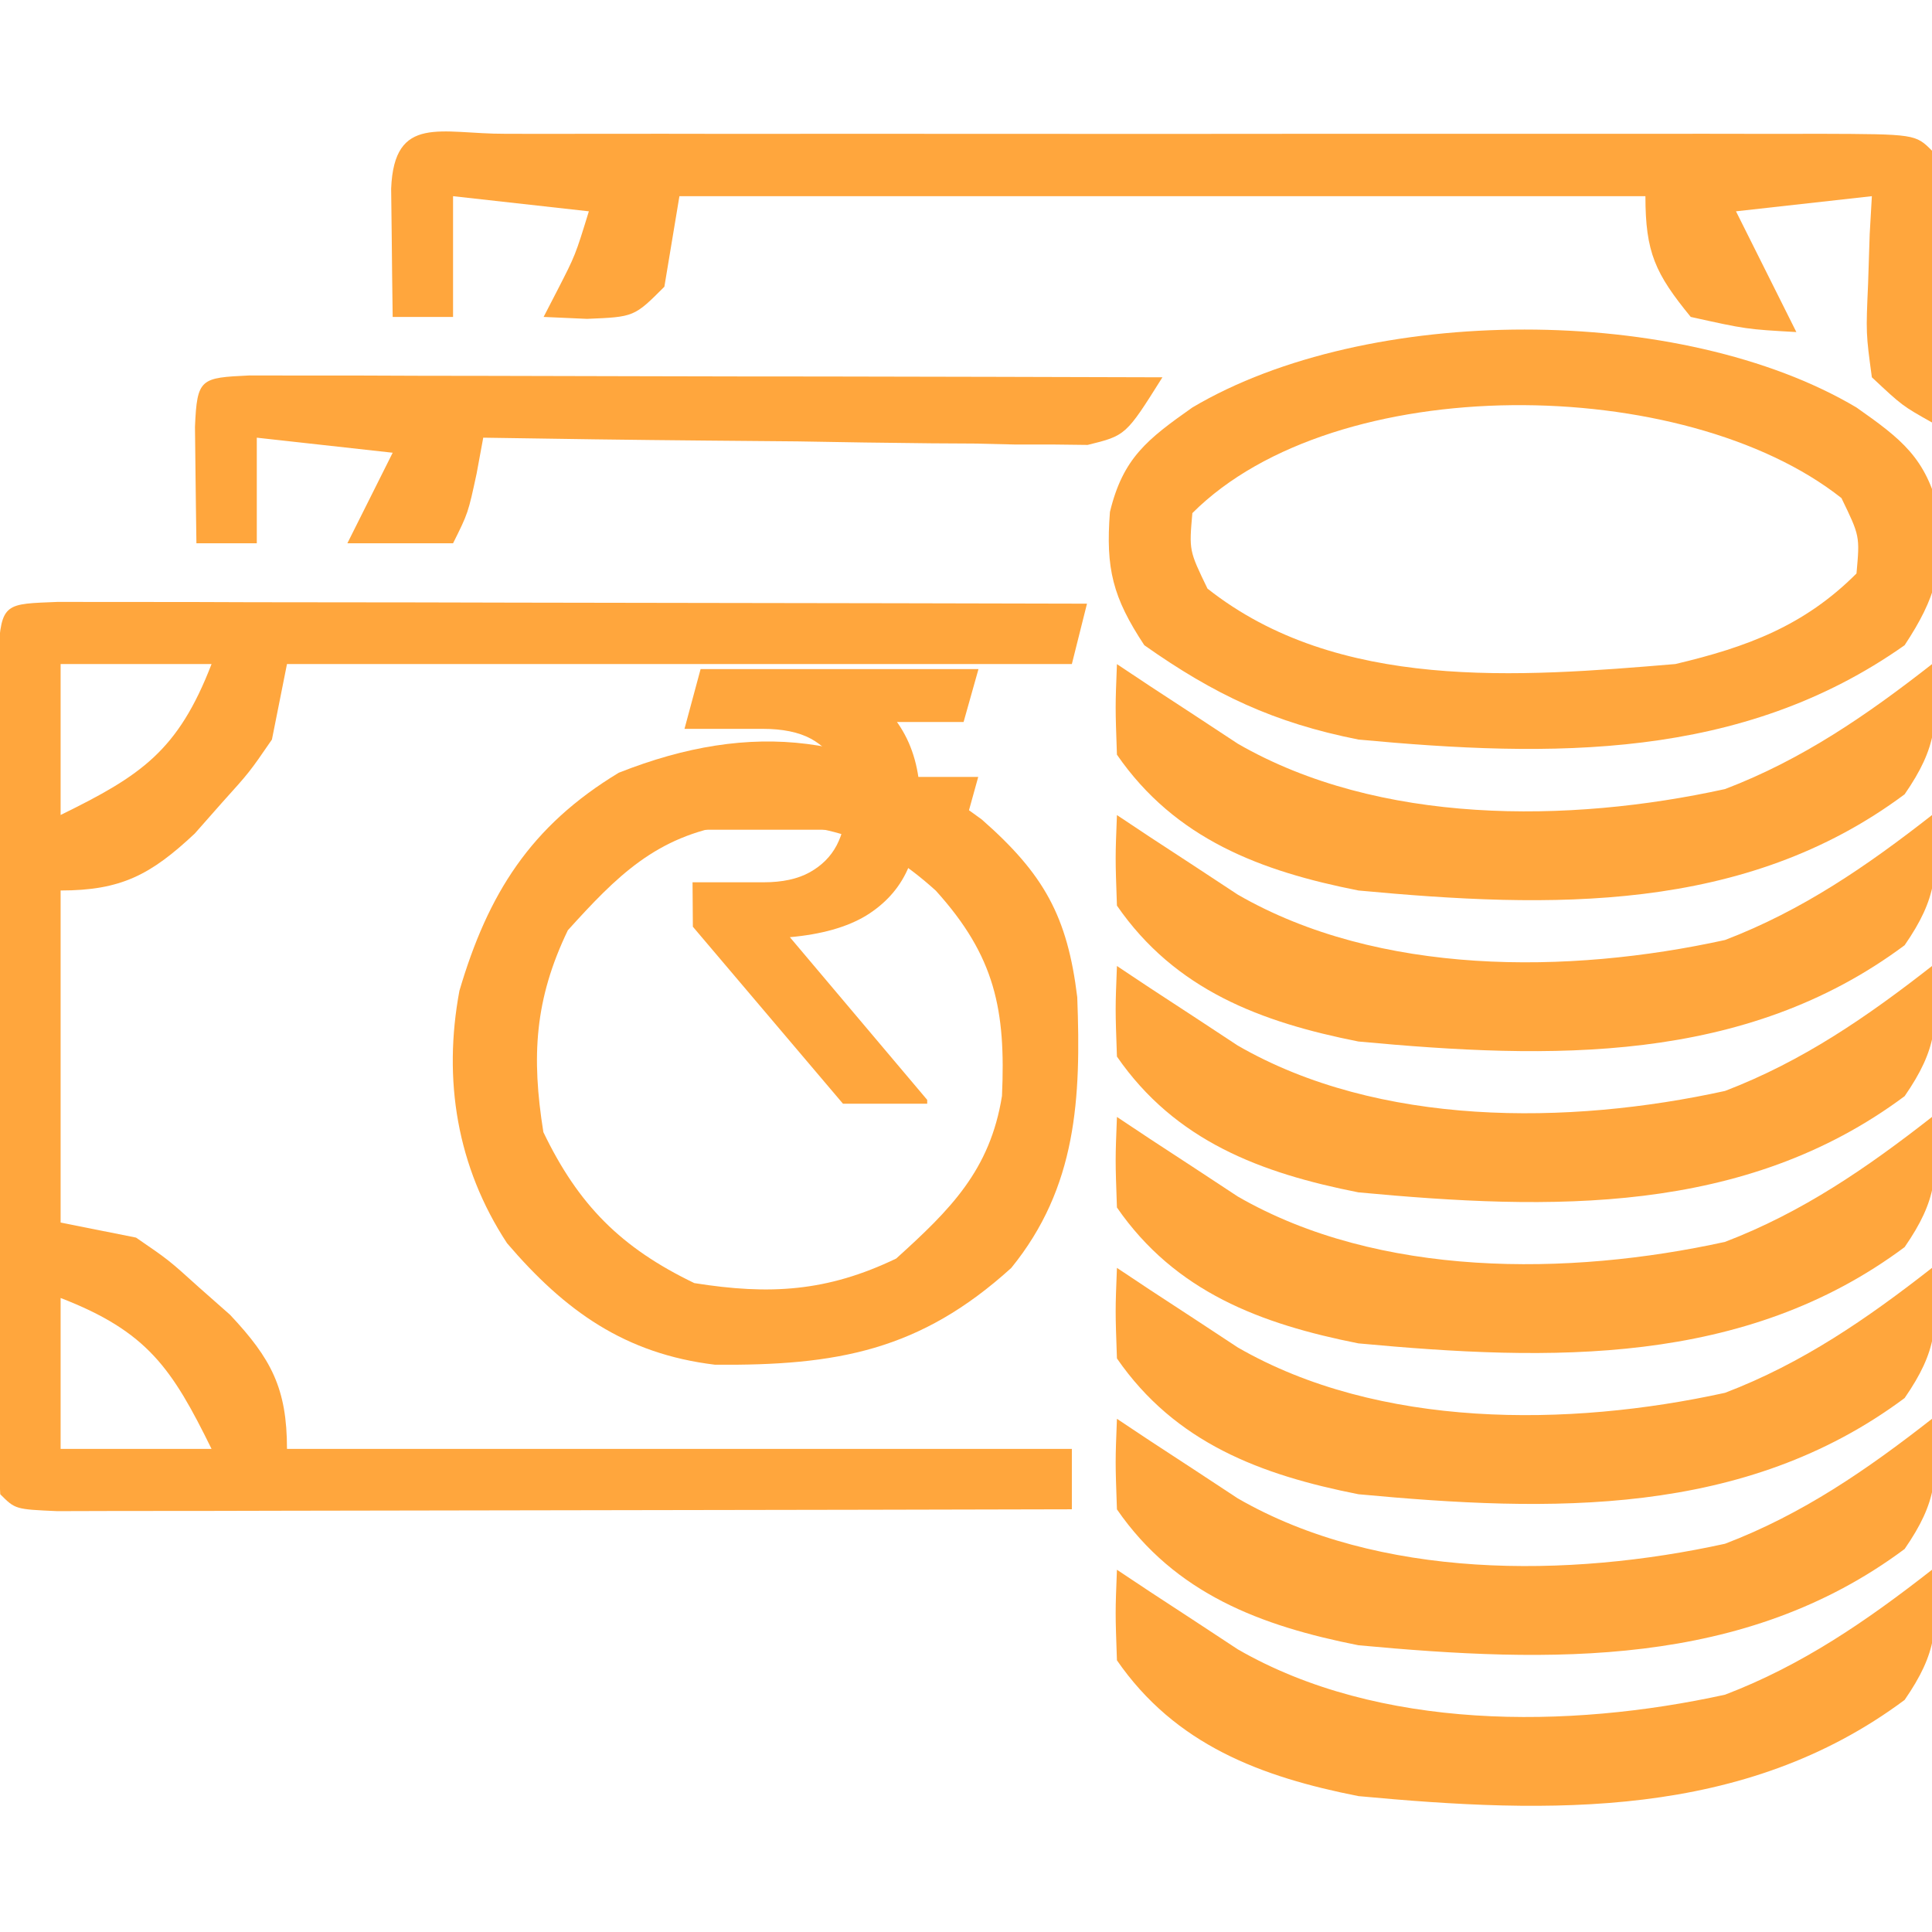
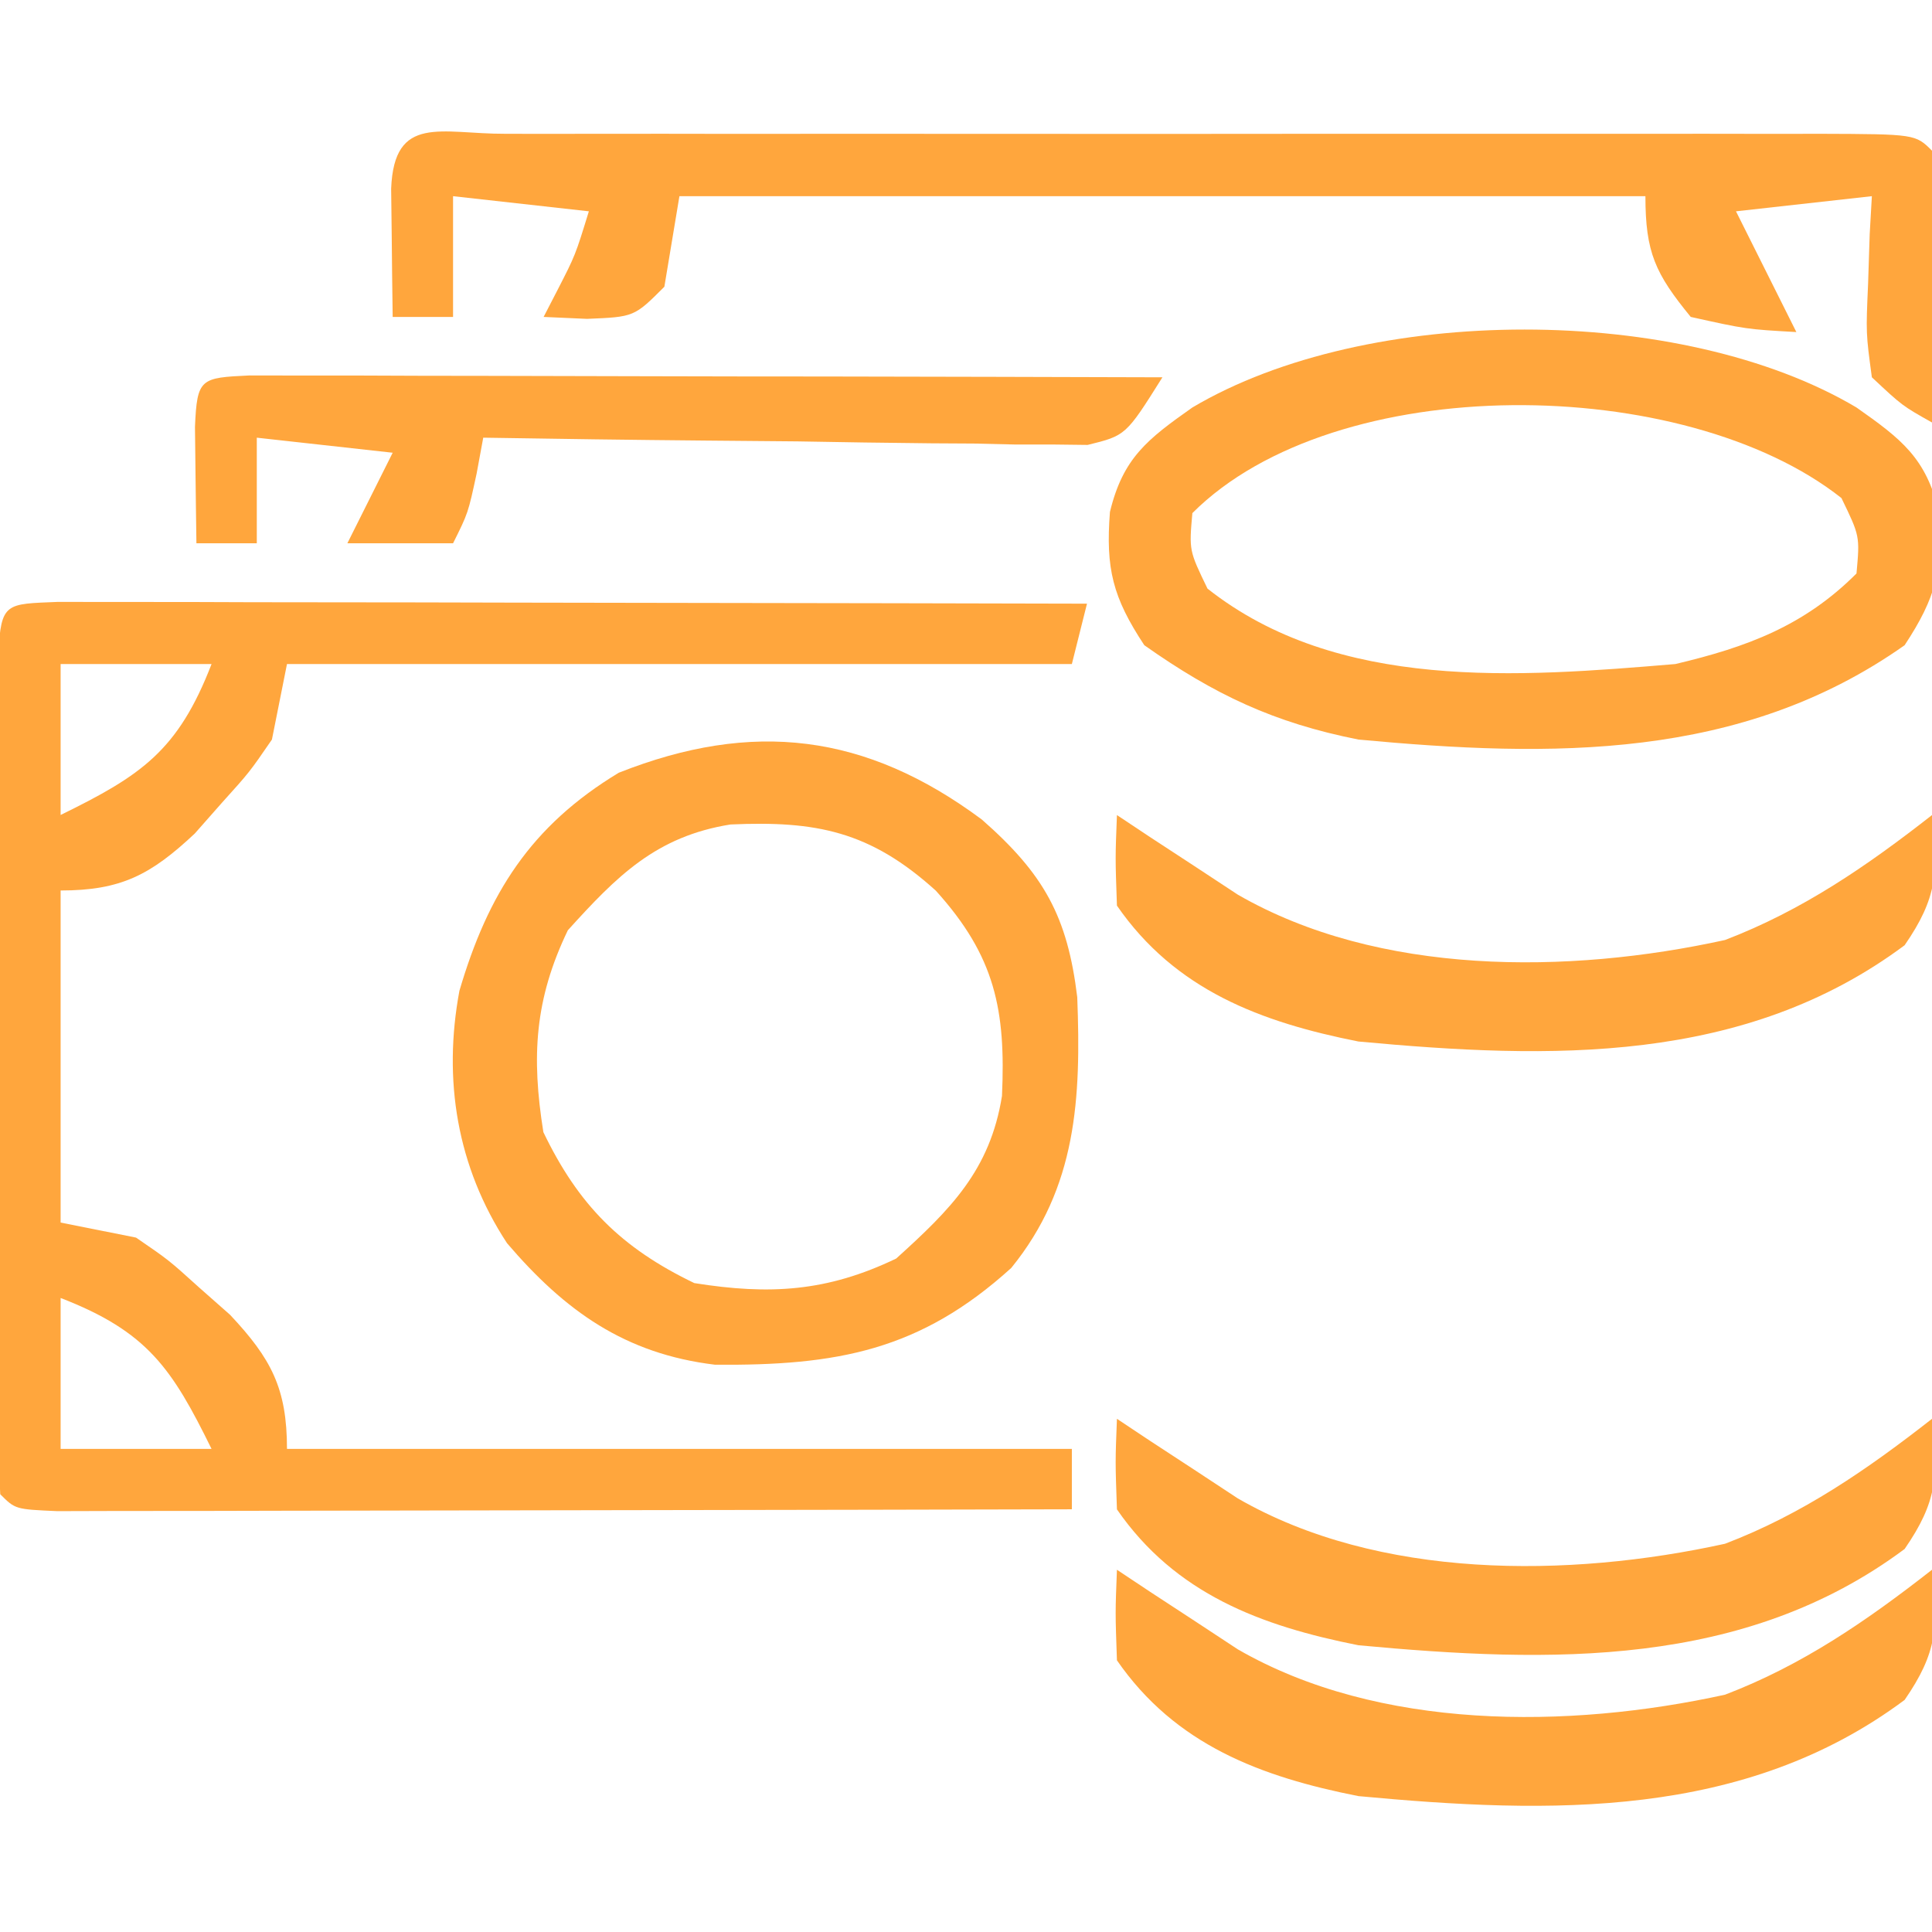
<svg xmlns="http://www.w3.org/2000/svg" width="24" height="24" viewBox="0 0 24 24" fill="none">
  <g clip-path="url(#clip0_7611_7877)">
    <path d="M0.718 7.477C0.954 7.477 1.19 7.477 1.433 7.478C1.563 7.478 1.693 7.478 1.827 7.478C2.258 7.478 2.689 7.479 3.121 7.481C3.419 7.481 3.717 7.481 4.015 7.482C4.801 7.482 5.588 7.484 6.374 7.486C7.176 7.488 7.978 7.489 8.78 7.49C10.354 7.492 11.928 7.495 13.503 7.499C13.441 7.747 13.379 7.994 13.315 8.249C10.098 8.249 6.88 8.249 3.565 8.249C3.503 8.558 3.441 8.868 3.378 9.187C3.099 9.593 3.099 9.593 2.757 9.972C2.645 10.098 2.534 10.225 2.419 10.355C1.873 10.867 1.504 11.062 0.753 11.062C0.753 12.423 0.753 13.784 0.753 15.187C1.062 15.248 1.371 15.31 1.69 15.374C2.097 15.653 2.097 15.653 2.475 15.995C2.602 16.107 2.728 16.218 2.858 16.333C3.37 16.878 3.565 17.248 3.565 17.999C6.783 17.999 10 17.999 13.315 17.999C13.315 18.247 13.315 18.494 13.315 18.749C11.607 18.753 9.899 18.757 8.191 18.759C7.398 18.76 6.605 18.761 5.812 18.763C5.047 18.765 4.282 18.766 3.518 18.767C3.225 18.767 2.933 18.768 2.641 18.769C2.232 18.77 1.824 18.77 1.416 18.77C1.067 18.771 1.067 18.771 0.711 18.772C0.19 18.749 0.19 18.749 0.003 18.562C-0.016 18.223 -0.021 17.884 -0.022 17.545C-0.022 17.328 -0.023 17.111 -0.023 16.887C-0.023 16.651 -0.023 16.415 -0.022 16.171C-0.023 15.81 -0.023 15.81 -0.023 15.442C-0.023 14.932 -0.023 14.421 -0.022 13.912C-0.021 13.256 -0.021 12.601 -0.022 11.946C-0.023 11.323 -0.023 10.7 -0.022 10.077C-0.023 9.841 -0.023 9.605 -0.023 9.361C-0.023 9.144 -0.022 8.927 -0.022 8.703C-0.021 8.415 -0.021 8.415 -0.021 8.121C0.014 7.48 0.069 7.504 0.718 7.477ZM0.753 8.249C0.753 8.868 0.753 9.487 0.753 10.124C1.752 9.634 2.211 9.329 2.628 8.249C2.009 8.249 1.39 8.249 0.753 8.249ZM0.753 16.124C0.753 16.743 0.753 17.362 0.753 17.999C1.371 17.999 1.99 17.999 2.628 17.999C2.137 17 1.832 16.541 0.753 16.124Z" fill="#FFA63D" />
    <path d="M23.062 5.062C23.622 5.456 23.925 5.688 24.087 6.36C24.141 7.063 24.052 7.42 23.66 8.015C21.631 9.448 19.274 9.411 16.875 9.187C15.825 8.979 15.084 8.628 14.215 8.015C13.822 7.42 13.734 7.063 13.788 6.36C13.95 5.688 14.254 5.456 14.812 5.062C16.988 3.771 20.887 3.771 23.062 5.062ZM14.812 6.374C14.771 6.839 14.771 6.839 15 7.312C16.619 8.591 18.864 8.412 20.812 8.249C21.703 8.038 22.412 7.775 23.062 7.124C23.104 6.659 23.104 6.659 22.875 6.187C20.923 4.644 16.595 4.591 14.812 6.374Z" fill="#FFA63D" />
    <path d="M12.196 10.18C12.971 10.86 13.26 11.386 13.382 12.387C13.43 13.642 13.378 14.748 12.562 15.751C11.428 16.779 10.395 16.966 8.882 16.953C7.765 16.818 7.02 16.287 6.299 15.444C5.675 14.494 5.501 13.412 5.707 12.308C6.062 11.102 6.591 10.261 7.687 9.599C9.348 8.942 10.755 9.109 12.196 10.18ZM7.054 11.556C6.641 12.414 6.6 13.127 6.75 14.064C7.186 14.971 7.717 15.502 8.625 15.939C9.561 16.088 10.274 16.047 11.133 15.634C11.805 15.026 12.299 14.539 12.447 13.614C12.495 12.548 12.363 11.88 11.625 11.064C10.809 10.326 10.14 10.194 9.074 10.242C8.149 10.39 7.662 10.884 7.054 11.556Z" fill="#FFA63D" />
    <path d="M6.276 1.662C6.538 1.663 6.538 1.663 6.805 1.663C7.079 1.663 7.079 1.663 7.358 1.662C7.965 1.661 8.572 1.662 9.178 1.663C9.598 1.662 10.018 1.662 10.438 1.662C11.318 1.662 12.199 1.662 13.08 1.663C14.212 1.664 15.344 1.663 16.475 1.662C17.342 1.662 18.209 1.662 19.076 1.662C19.494 1.662 19.911 1.662 20.329 1.662C20.911 1.661 21.493 1.662 22.076 1.663C22.25 1.663 22.424 1.662 22.604 1.662C23.794 1.666 23.794 1.666 24.003 1.875C24.019 2.127 24.023 2.379 24.021 2.632C24.02 2.859 24.02 2.859 24.019 3.091C24.017 3.33 24.017 3.33 24.014 3.574C24.014 3.734 24.013 3.894 24.012 4.059C24.01 4.456 24.006 4.853 24.003 5.25C23.631 5.041 23.631 5.041 23.253 4.687C23.179 4.14 23.179 4.14 23.206 3.527C23.213 3.324 23.219 3.12 23.226 2.91C23.235 2.754 23.244 2.598 23.253 2.437C22.417 2.53 22.417 2.53 21.565 2.625C21.813 3.12 22.06 3.615 22.315 4.125C21.694 4.09 21.694 4.09 21.003 3.937C20.562 3.398 20.44 3.136 20.44 2.437C16.48 2.437 12.52 2.437 8.44 2.437C8.378 2.809 8.316 3.18 8.253 3.562C7.878 3.937 7.878 3.937 7.292 3.961C7.114 3.953 6.936 3.945 6.753 3.937C6.811 3.825 6.869 3.713 6.928 3.598C7.147 3.171 7.147 3.171 7.315 2.625C6.758 2.563 6.201 2.501 5.628 2.437C5.628 2.932 5.628 3.427 5.628 3.937C5.38 3.937 5.133 3.937 4.878 3.937C4.873 3.598 4.869 3.258 4.866 2.918C4.864 2.729 4.862 2.539 4.859 2.344C4.896 1.412 5.482 1.665 6.276 1.662Z" fill="#FFA63D" />
    <path d="M3.099 4.664C3.308 4.664 3.518 4.665 3.733 4.665C3.97 4.665 4.206 4.665 4.45 4.665C4.71 4.666 4.97 4.667 5.23 4.668C5.495 4.669 5.759 4.669 6.024 4.669C6.721 4.67 7.419 4.672 8.116 4.674C8.828 4.676 9.539 4.677 10.25 4.677C11.647 4.679 13.044 4.683 14.44 4.687C13.986 5.41 13.986 5.41 13.511 5.527C13.372 5.525 13.234 5.523 13.091 5.522C12.933 5.522 12.776 5.522 12.613 5.522C12.444 5.518 12.275 5.514 12.1 5.51C11.926 5.509 11.752 5.508 11.573 5.507C11.017 5.502 10.461 5.493 9.905 5.483C9.528 5.48 9.151 5.476 8.775 5.473C7.851 5.465 6.927 5.452 6.003 5.437C5.976 5.584 5.949 5.731 5.921 5.882C5.815 6.374 5.815 6.374 5.628 6.749C5.195 6.749 4.761 6.749 4.315 6.749C4.501 6.378 4.686 6.007 4.878 5.624C4.321 5.562 3.764 5.5 3.19 5.437C3.19 5.87 3.19 6.303 3.19 6.749C2.943 6.749 2.695 6.749 2.44 6.749C2.435 6.441 2.432 6.132 2.428 5.823C2.426 5.651 2.424 5.48 2.422 5.303C2.448 4.697 2.491 4.693 3.099 4.664Z" fill="#FFA63D" />
    <path d="M13.875 19.5C14.011 19.59 14.147 19.681 14.287 19.774C14.468 19.892 14.649 20.011 14.836 20.133C15.015 20.25 15.193 20.368 15.377 20.489C17.127 21.498 19.482 21.48 21.429 21.052C22.389 20.686 23.194 20.131 24 19.5C24.082 20.2 24.066 20.529 23.66 21.117C21.67 22.6 19.26 22.535 16.875 22.312C15.664 22.073 14.6 21.675 13.875 20.625C13.854 20.032 13.854 20.032 13.875 19.5Z" fill="#FFA63D" />
    <path d="M13.875 17.625C14.011 17.715 14.147 17.806 14.287 17.899C14.468 18.017 14.649 18.136 14.836 18.258C15.015 18.375 15.193 18.493 15.377 18.614C17.127 19.623 19.482 19.605 21.429 19.177C22.389 18.811 23.194 18.256 24 17.625C24.082 18.325 24.066 18.654 23.66 19.242C21.67 20.725 19.26 20.66 16.875 20.438C15.664 20.198 14.6 19.8 13.875 18.75C13.854 18.157 13.854 18.157 13.875 17.625Z" fill="#FFA63D" />
-     <path d="M13.875 15.75C14.011 15.84 14.147 15.931 14.287 16.024C14.468 16.142 14.649 16.261 14.836 16.383C15.015 16.5 15.193 16.618 15.377 16.739C17.127 17.748 19.482 17.73 21.429 17.302C22.389 16.936 23.194 16.381 24 15.75C24.082 16.45 24.066 16.779 23.66 17.367C21.67 18.85 19.26 18.785 16.875 18.562C15.664 18.323 14.6 17.925 13.875 16.875C13.854 16.282 13.854 16.282 13.875 15.75Z" fill="#FFA63D" />
-     <path d="M13.875 13.875C14.011 13.965 14.147 14.056 14.287 14.149C14.468 14.267 14.649 14.386 14.836 14.508C15.015 14.625 15.193 14.743 15.377 14.864C17.127 15.873 19.482 15.855 21.429 15.427C22.389 15.06 23.194 14.506 24 13.875C24.082 14.575 24.066 14.904 23.66 15.492C21.67 16.975 19.26 16.91 16.875 16.688C15.664 16.448 14.6 16.05 13.875 15C13.854 14.407 13.854 14.407 13.875 13.875Z" fill="#FFA63D" />
-     <path d="M13.875 12C14.011 12.09 14.147 12.181 14.287 12.274C14.468 12.392 14.649 12.511 14.836 12.633C15.015 12.75 15.193 12.868 15.377 12.989C17.127 13.998 19.482 13.98 21.429 13.552C22.389 13.185 23.194 12.631 24 12C24.082 12.7 24.066 13.029 23.66 13.617C21.67 15.1 19.26 15.035 16.875 14.812C15.664 14.573 14.6 14.175 13.875 13.125C13.854 12.532 13.854 12.532 13.875 12Z" fill="#FFA63D" />
    <path d="M13.875 10.125C14.011 10.215 14.147 10.306 14.287 10.399C14.468 10.517 14.649 10.636 14.836 10.758C15.015 10.875 15.193 10.993 15.377 11.114C17.127 12.123 19.482 12.105 21.429 11.677C22.389 11.31 23.194 10.756 24 10.125C24.082 10.825 24.066 11.154 23.66 11.742C21.67 13.225 19.26 13.16 16.875 12.938C15.664 12.698 14.6 12.3 13.875 11.25C13.854 10.657 13.854 10.657 13.875 10.125Z" fill="#FFA63D" />
-     <path d="M13.875 8.25C14.011 8.34 14.147 8.431 14.287 8.524C14.468 8.642 14.649 8.761 14.836 8.883C15.015 9 15.193 9.118 15.377 9.239C17.127 10.248 19.482 10.23 21.429 9.802C22.389 9.436 23.194 8.881 24 8.25C24.082 8.95 24.066 9.279 23.66 9.867C21.67 11.35 19.26 11.285 16.875 11.062C15.664 10.823 14.6 10.425 13.875 9.375C13.854 8.782 13.854 8.782 13.875 8.25Z" fill="#FFA63D" />
-     <path d="M12.152 9.651L11.97 10.307H8.499L8.681 9.651H12.152ZM10.472 13.711L8.607 11.512L8.603 10.96H9.489C9.719 10.96 9.908 10.919 10.057 10.837C10.208 10.753 10.32 10.641 10.394 10.5C10.468 10.357 10.505 10.197 10.505 10.022C10.505 9.831 10.471 9.663 10.402 9.517C10.332 9.371 10.222 9.258 10.072 9.176C9.921 9.095 9.722 9.054 9.475 9.054H8.503L8.703 8.312H9.475C9.912 8.312 10.276 8.378 10.565 8.509C10.854 8.64 11.07 8.83 11.214 9.08C11.36 9.329 11.432 9.631 11.432 9.985C11.432 10.293 11.379 10.567 11.273 10.804C11.167 11.039 10.995 11.229 10.758 11.375C10.52 11.518 10.205 11.607 9.812 11.642L11.518 13.663V13.711H10.472ZM12.155 8.312L11.97 8.969H9.134L9.315 8.312H12.155Z" fill="#FFA63D" />
  </g>
  <defs>
    <clipPath id="clip0_7611_7877">
      <rect width="24" height="24" fill="white" />
    </clipPath>
  </defs>
</svg>